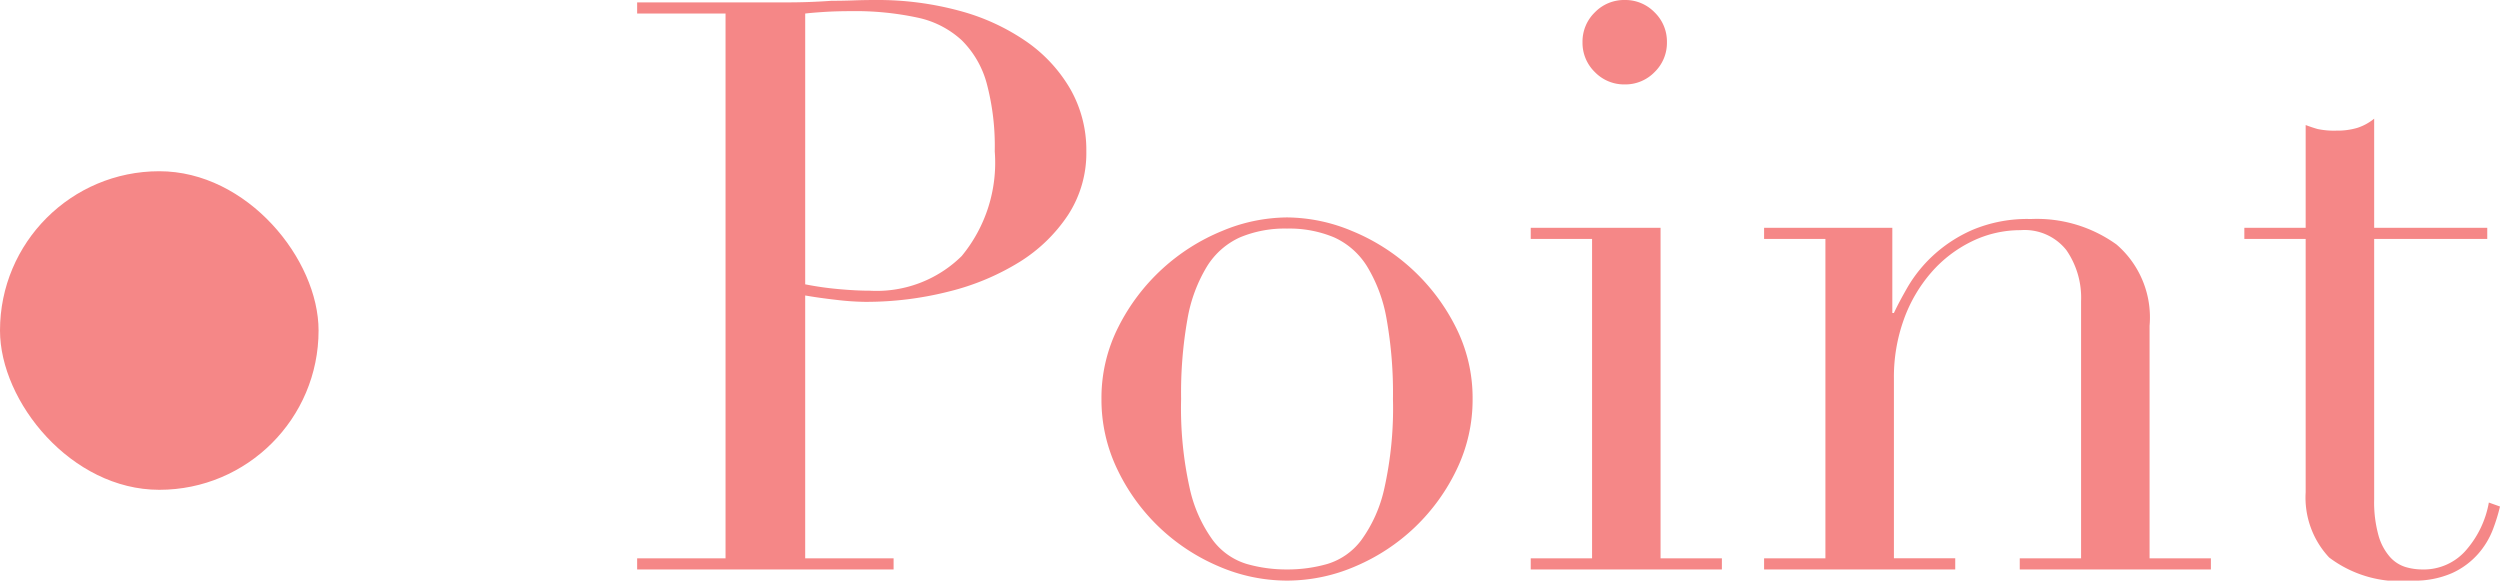
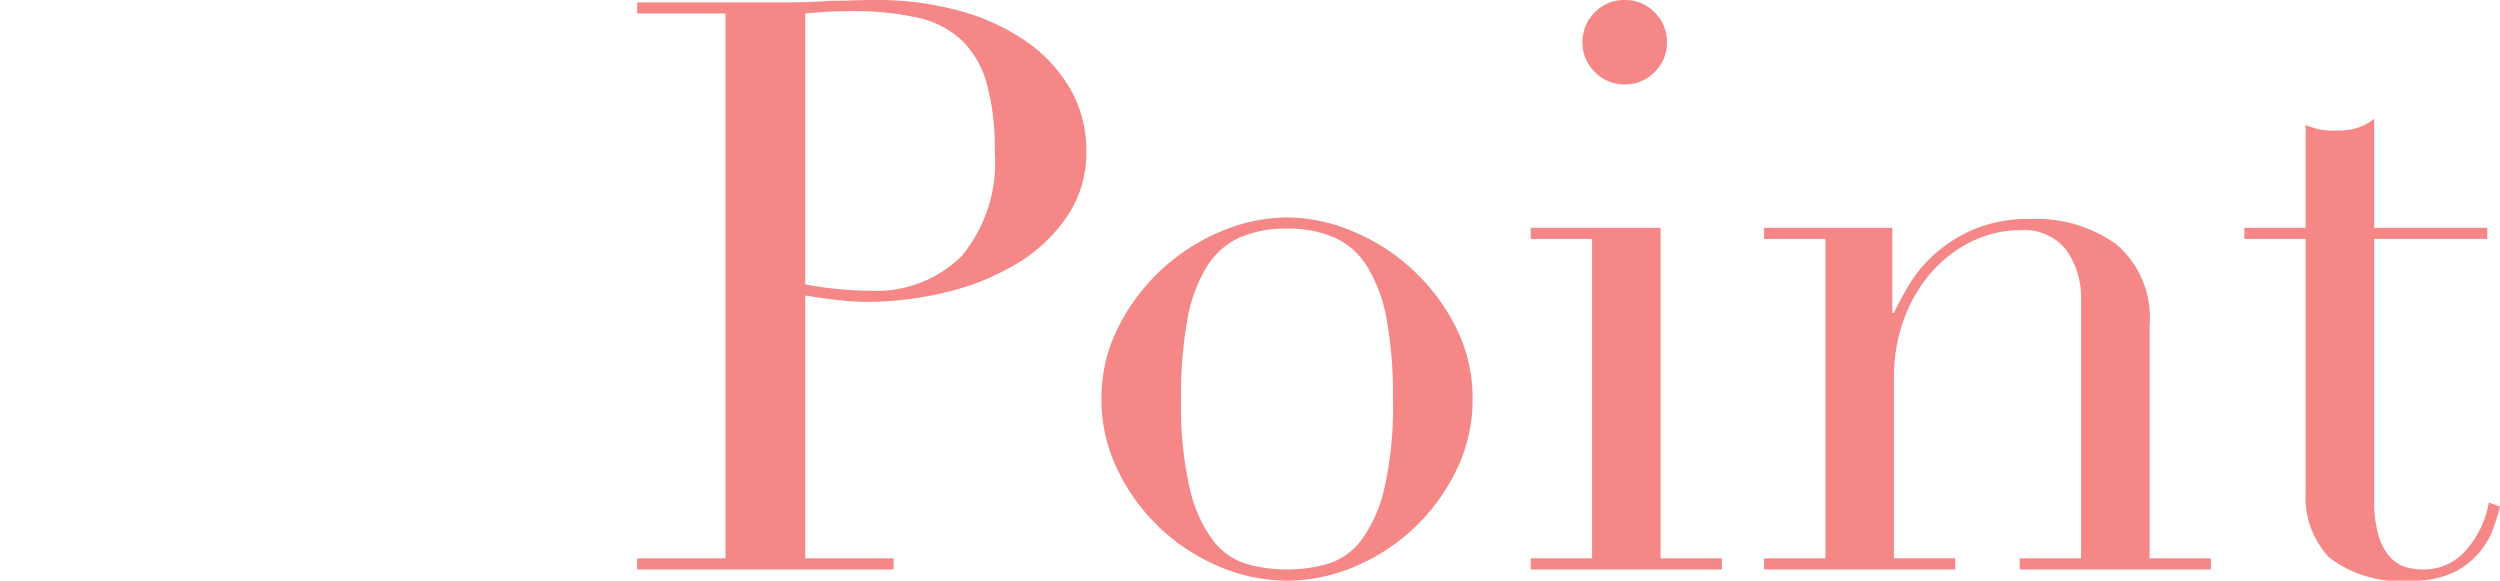
<svg xmlns="http://www.w3.org/2000/svg" width="62.78" height="14.58" viewBox="0 0 62.78 14.58">
  <g transform="translate(-179 -1714.7)" fill="#f58787">
    <path d="M199.22 1721.84a7.957 7.957 0 0 0 .84.12q.44.04.78.04a3.041 3.041 0 0 0 2.31-.87 3.683 3.683 0 0 0 .83-2.63 6.125 6.125 0 0 0-.2-1.7 2.408 2.408 0 0 0-.63-1.09 2.355 2.355 0 0 0-1.12-.57 7.4 7.4 0 0 0-1.65-.16q-.38 0-.69.02t-.47.04Zm-4.22 6.88h2.22v-13.68H195v-.28h3.76q.28 0 .56-.01t.56-.03q.28 0 .55-.01t.55-.01a7.847 7.847 0 0 1 2.11.27 5.412 5.412 0 0 1 1.68.77 3.721 3.721 0 0 1 1.11 1.2 3.088 3.088 0 0 1 .4 1.56 2.848 2.848 0 0 1-.46 1.6 3.973 3.973 0 0 1-1.22 1.18 6.175 6.175 0 0 1-1.77.74 8.431 8.431 0 0 1-2.11.26 6.633 6.633 0 0 1-.72-.05q-.44-.05-.78-.11v6.6h2.22v.28H195Zm13.66-4a9.264 9.264 0 0 0 .22 2.26 3.476 3.476 0 0 0 .58 1.29 1.671 1.671 0 0 0 .84.59 3.626 3.626 0 0 0 1.02.14 3.626 3.626 0 0 0 1.02-.14 1.671 1.671 0 0 0 .84-.59 3.476 3.476 0 0 0 .58-1.29 9.264 9.264 0 0 0 .22-2.26 10.606 10.606 0 0 0-.16-2.01 3.768 3.768 0 0 0-.49-1.32 1.891 1.891 0 0 0-.83-.73 2.912 2.912 0 0 0-1.18-.22 2.912 2.912 0 0 0-1.18.22 1.891 1.891 0 0 0-.83.73 3.768 3.768 0 0 0-.49 1.32 10.606 10.606 0 0 0-.16 2.01Zm-2 0a3.936 3.936 0 0 1 .43-1.82 5.056 5.056 0 0 1 1.1-1.45 5.064 5.064 0 0 1 1.5-.95 4.28 4.28 0 0 1 1.63-.34 4.28 4.28 0 0 1 1.63.34 5.064 5.064 0 0 1 1.5.95 5.056 5.056 0 0 1 1.1 1.45 3.936 3.936 0 0 1 .43 1.82 4.025 4.025 0 0 1-.4 1.77 4.961 4.961 0 0 1-1.05 1.45 4.984 4.984 0 0 1-1.49.98 4.327 4.327 0 0 1-1.72.36 4.327 4.327 0 0 1-1.72-.36 4.984 4.984 0 0 1-1.49-.98 4.961 4.961 0 0 1-1.05-1.45 4.025 4.025 0 0 1-.4-1.77Zm12.08-8.96a1.022 1.022 0 0 1 .31-.75 1.022 1.022 0 0 1 .75-.31 1.022 1.022 0 0 1 .75.31 1.022 1.022 0 0 1 .31.75 1.022 1.022 0 0 1-.31.75 1.022 1.022 0 0 1-.75.31 1.022 1.022 0 0 1-.75-.31 1.022 1.022 0 0 1-.31-.75Zm-1.3 12.96h1.54v-8.02h-1.54v-.28h3.26v8.3h1.54v.28h-4.8Zm5.86 0h1.54v-8.02h-1.54v-.28h3.22v2.14h.04q.12-.26.35-.66a3.482 3.482 0 0 1 .63-.78 3.553 3.553 0 0 1 1-.65 3.546 3.546 0 0 1 1.46-.27 3.422 3.422 0 0 1 2.15.64 2.414 2.414 0 0 1 .83 2.04v5.84h1.54v.28h-4.8v-.28h1.54v-6.46a2.1 2.1 0 0 0-.37-1.28 1.336 1.336 0 0 0-1.15-.5 2.772 2.772 0 0 0-1.22.28 3.205 3.205 0 0 0-1.02.78 3.7 3.7 0 0 0-.69 1.18 4.258 4.258 0 0 0-.25 1.48v4.52h1.54v.28h-4.8Zm12.06-8.3h1.54v-2.58q.16.06.3.1a1.977 1.977 0 0 0 .48.04 1.722 1.722 0 0 0 .52-.07 1.305 1.305 0 0 0 .42-.23v2.74h2.84v.28h-2.84v6.54a3.107 3.107 0 0 0 .11.91 1.374 1.374 0 0 0 .29.54.868.868 0 0 0 .39.25 1.489 1.489 0 0 0 .41.06 1.406 1.406 0 0 0 1.13-.51 2.47 2.47 0 0 0 .55-1.17l.28.1a4.653 4.653 0 0 1-.18.58 2.023 2.023 0 0 1-.37.61 1.944 1.944 0 0 1-.65.48 2.327 2.327 0 0 1-1 .19 2.957 2.957 0 0 1-2.09-.58 2.2 2.2 0 0 1-.59-1.64v-6.36h-1.54Z" />
-     <rect width="8" height="8" rx="4" transform="translate(179 1719)" />
  </g>
</svg>